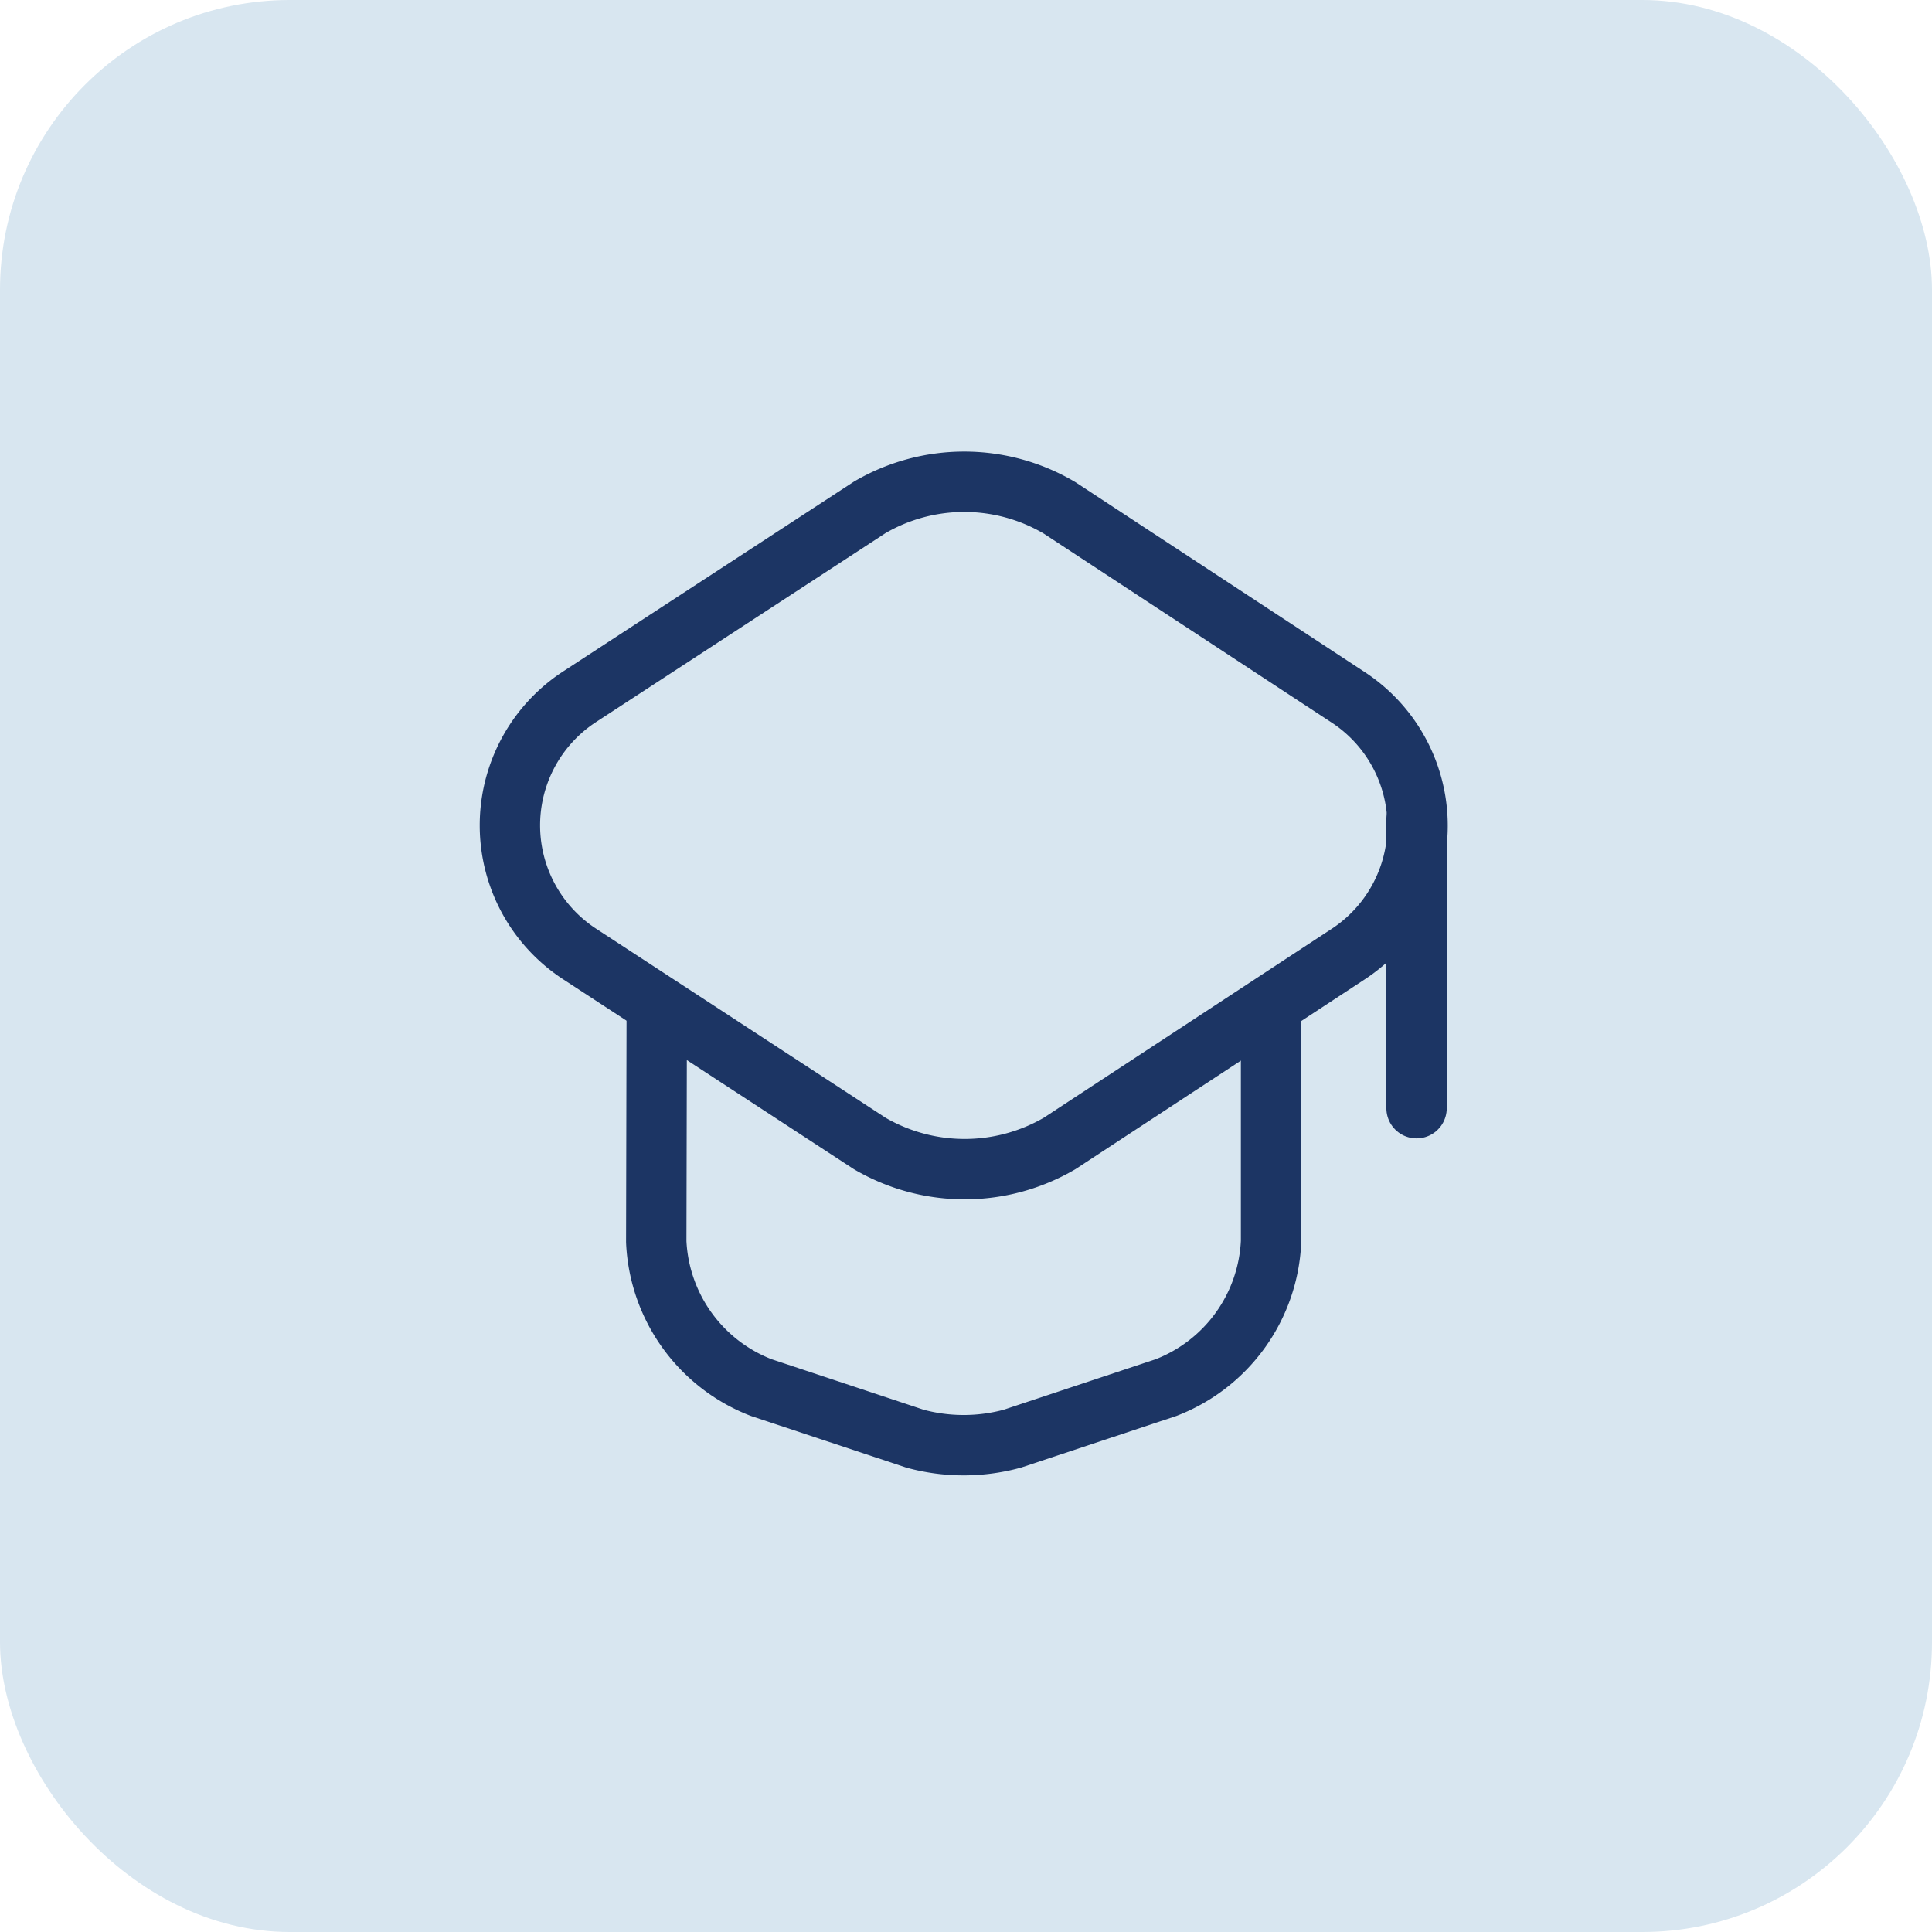
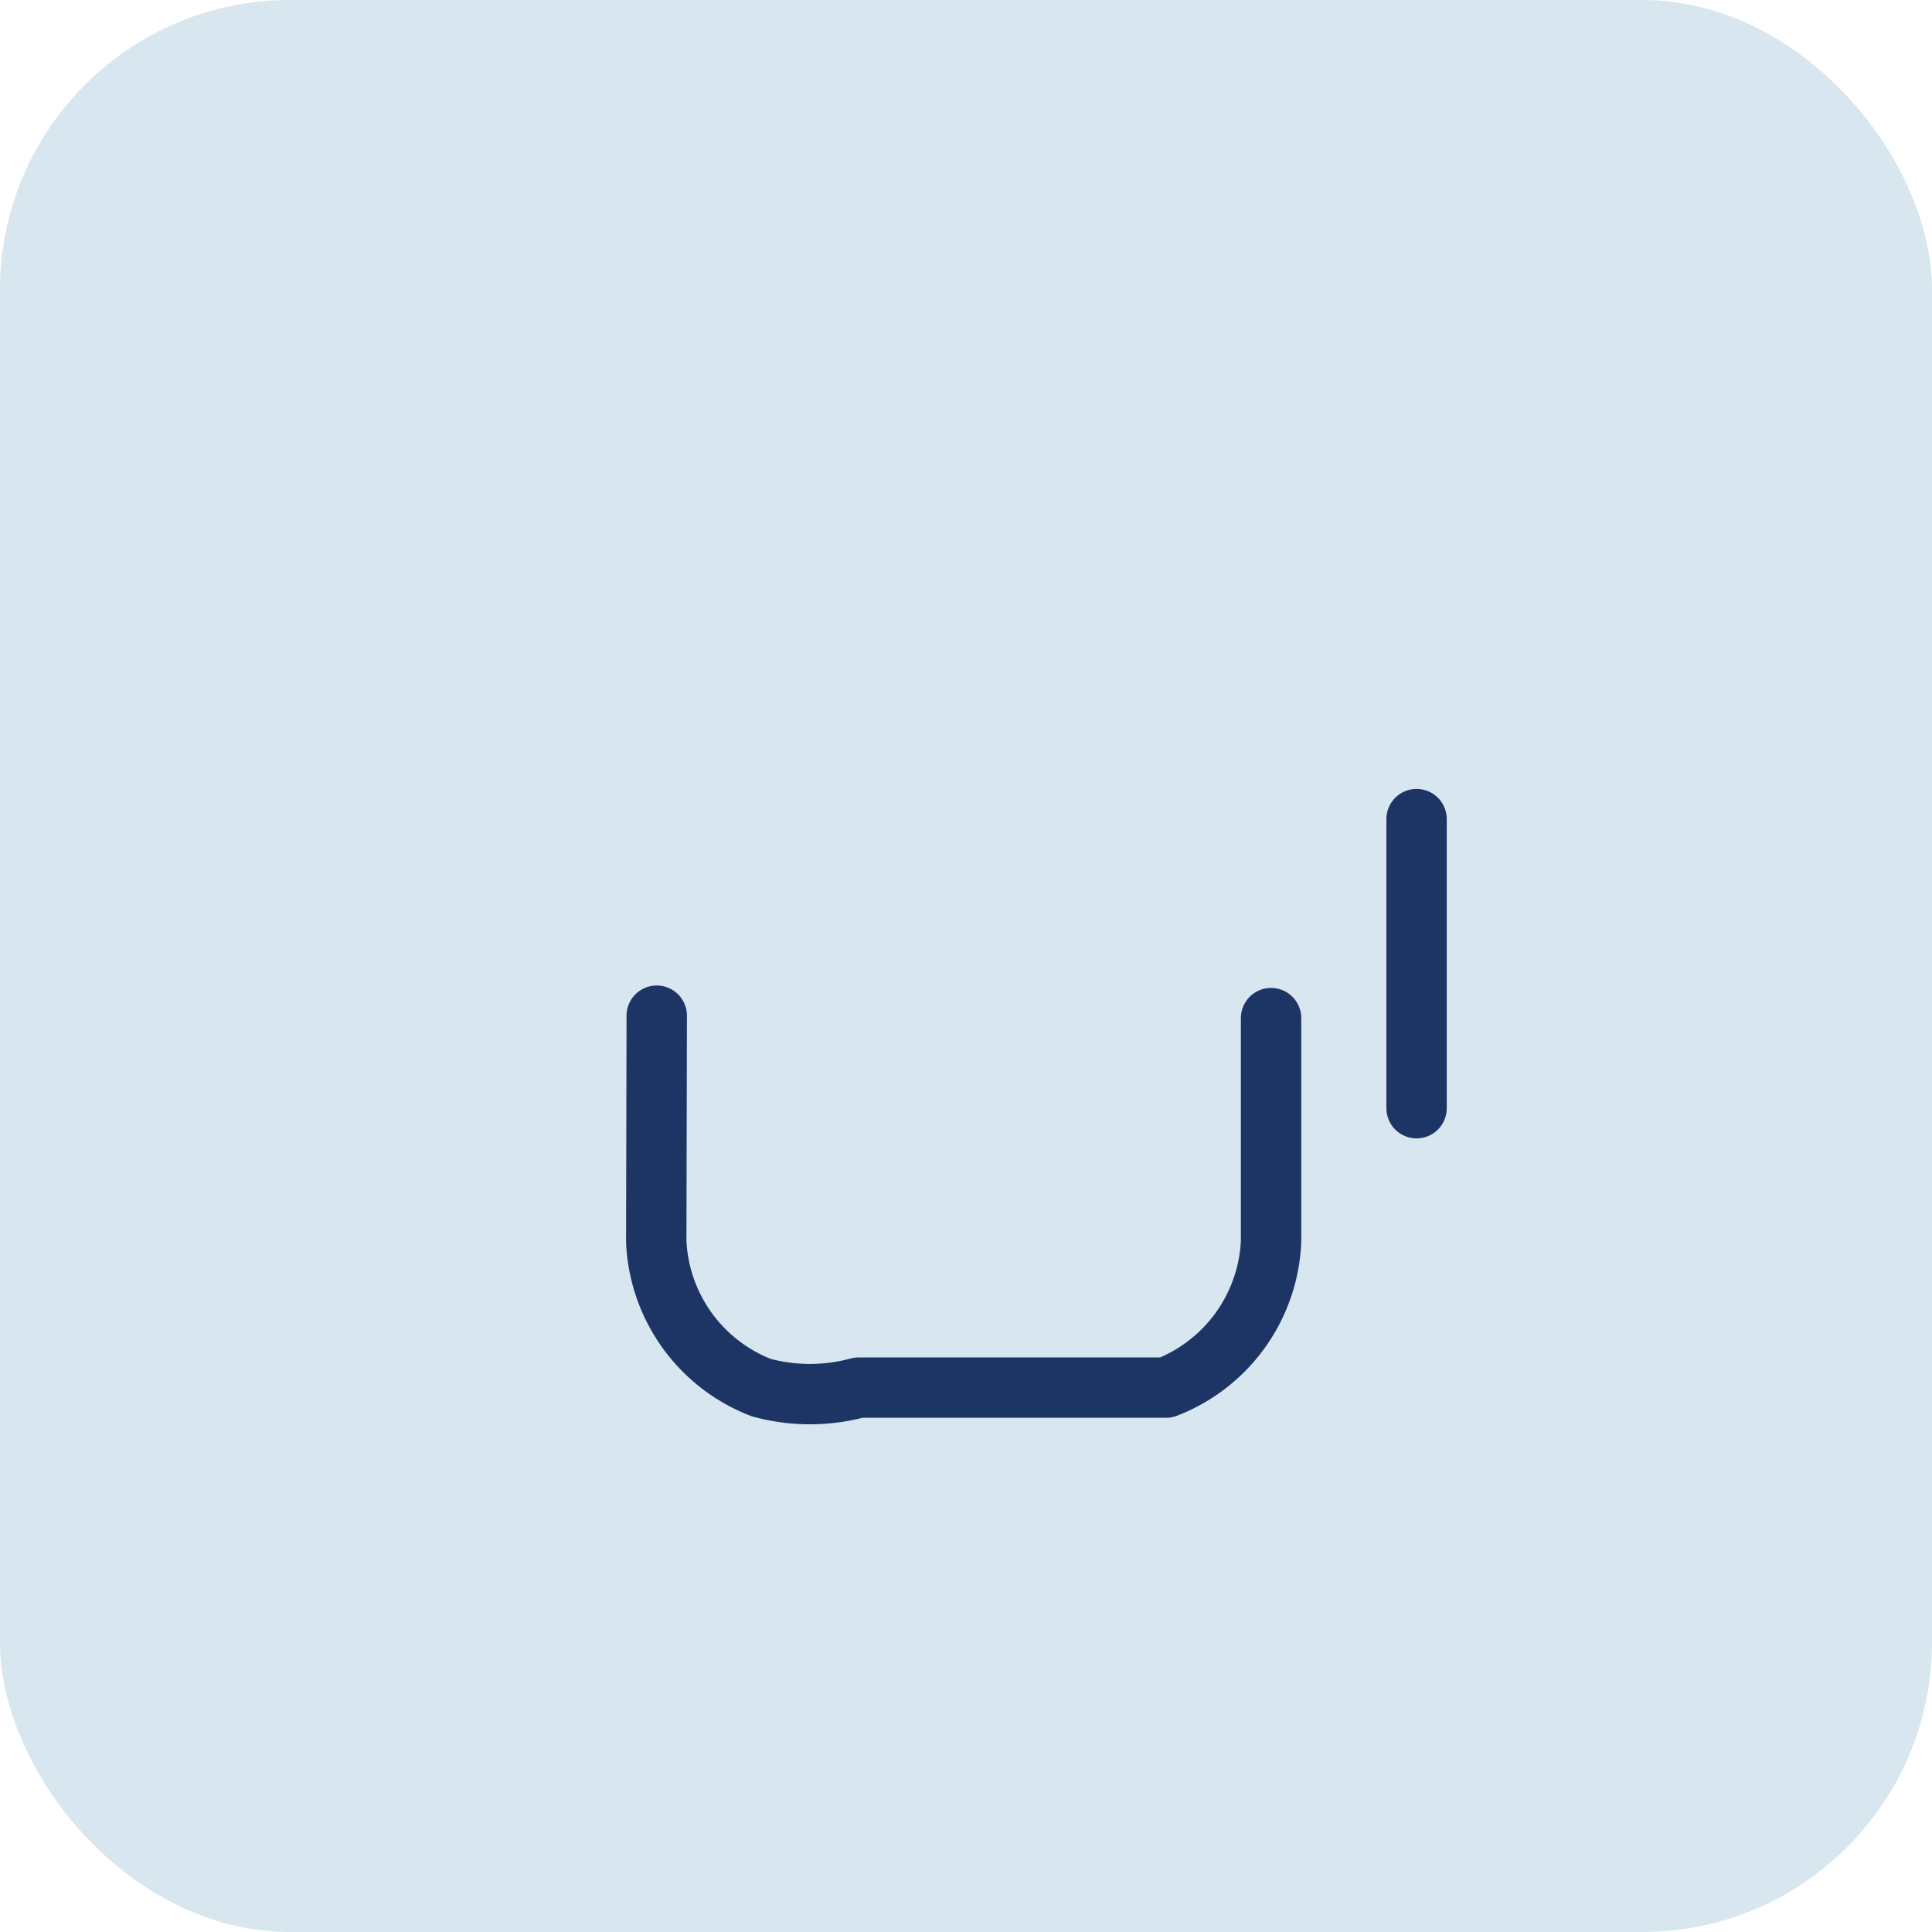
<svg xmlns="http://www.w3.org/2000/svg" width="80" height="80" viewBox="0 0 80 80">
  <g id="Group_26209" data-name="Group 26209" transform="translate(-144 -210)">
    <rect id="Rectangle_7921" data-name="Rectangle 7921" width="80" height="80" rx="12" transform="translate(144 210)" fill="#d8e6f0" />
    <g id="vuesax_linear_teacher" data-name="vuesax/linear/teacher" transform="translate(159.961 225.961)">
      <g id="teacher">
-         <path id="Vector" d="M14.9,1.06,2.888,8.9a6.357,6.357,0,0,0,0,10.654L14.9,27.4a7.8,7.8,0,0,0,7.861,0l11.951-7.841a6.357,6.357,0,0,0,0-10.634L22.76,1.08A7.755,7.755,0,0,0,14.9,1.06Z" transform="translate(5.153 3.988)" fill="none" stroke="#1c3564" stroke-linecap="round" stroke-linejoin="round" stroke-width="2.5" />
-         <path id="Vector-2" data-name="Vector" d="M.02,0,0,9.357A6.806,6.806,0,0,0,4.349,15.4l6.365,2.115a7.673,7.673,0,0,0,4.03,0L21.109,15.4a6.806,6.806,0,0,0,4.349-6.045V.1" transform="translate(11.213 26.097)" fill="none" stroke="#1c3564" stroke-linecap="round" stroke-linejoin="round" stroke-width="2.5" />
+         <path id="Vector-2" data-name="Vector" d="M.02,0,0,9.357A6.806,6.806,0,0,0,4.349,15.4a7.673,7.673,0,0,0,4.03,0L21.109,15.4a6.806,6.806,0,0,0,4.349-6.045V.1" transform="translate(11.213 26.097)" fill="none" stroke="#1c3564" stroke-linecap="round" stroke-linejoin="round" stroke-width="2.5" />
        <path id="Vector-3" data-name="Vector" d="M0,11.971V0" transform="translate(42.696 17.956)" fill="none" stroke="#1c3564" stroke-linecap="round" stroke-linejoin="round" stroke-width="2.5" />
        <path id="Vector-4" data-name="Vector" d="M0,0H47.884V47.884H0Z" transform="translate(47.884 47.884) rotate(180)" fill="none" opacity="0" />
      </g>
    </g>
  </g>
</svg>